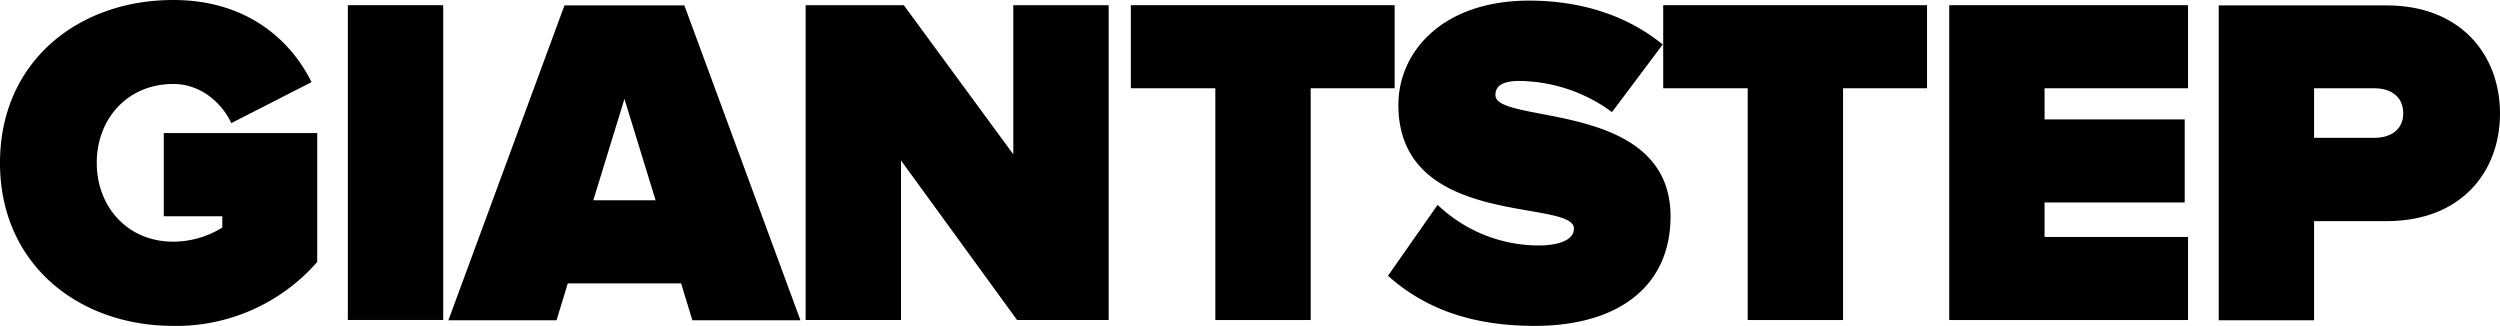
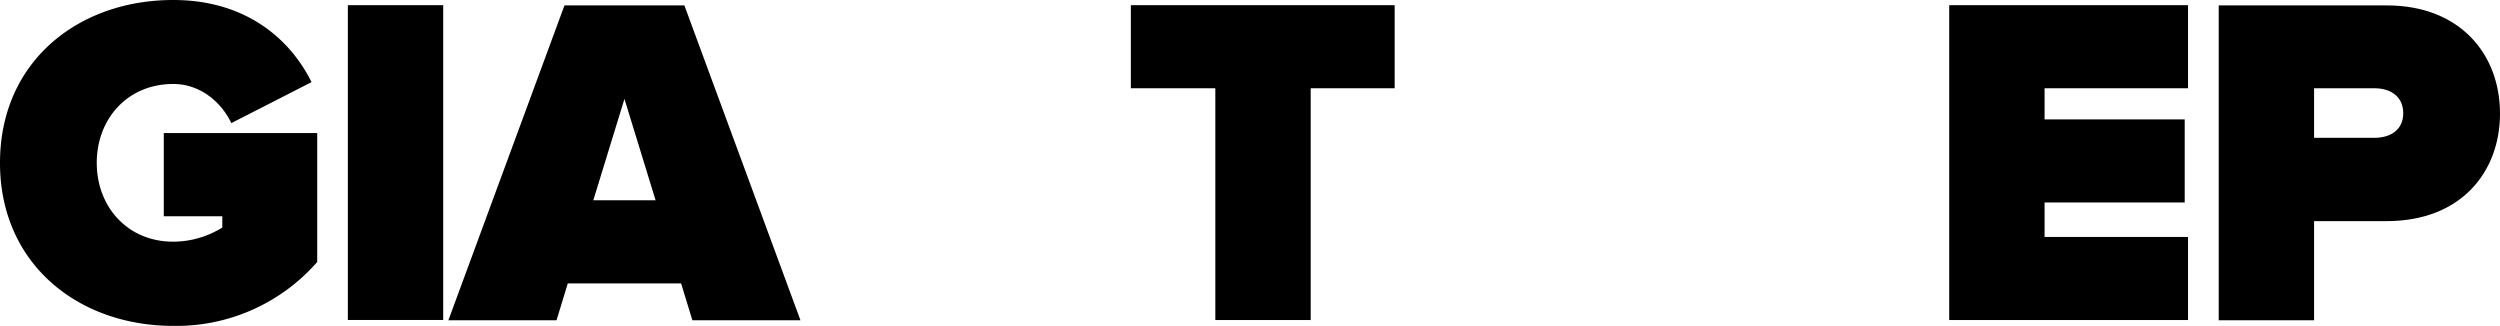
<svg xmlns="http://www.w3.org/2000/svg" id="Layer_1" data-name="Layer 1" viewBox="0 0 443.87 57.82">
  <path d="M199.31,299.05c0-17.93,13.83-28.91,30.76-28.91,13.32,0,21,7.38,24.55,14.58L240.38,292c-1.6-3.43-5.28-6.95-10.31-6.95-8.13,0-13.58,6.2-13.58,14s5.45,14,13.58,14a16.59,16.59,0,0,0,8.71-2.51v-2H228.39V293.77h27.24v22.88A33.21,33.21,0,0,1,230.07,328c-16.93,0-30.76-11.06-30.76-28.91" transform="translate(-199.31 -270.14)" />
  <rect x="61.76" y="0.92" width="16.93" height="55.89" />
  <path d="M322.24,327l-2-6.54H300.12l-2,6.54H278.92l20.61-55.9h21.29L341.43,327Zm-12.06-39.3-5.53,18h11.06Z" transform="translate(-199.31 -270.14)" />
-   <polygon points="180.58 56.82 159.97 28.49 159.97 56.82 143.04 56.82 143.04 0.92 160.47 0.92 179.91 27.4 179.91 0.92 196.84 0.92 196.84 56.82 180.58 56.82" />
  <polygon points="215.78 56.82 215.78 15.67 200.78 15.67 200.78 0.92 247.62 0.92 247.62 15.67 232.71 15.67 232.71 56.82 215.78 56.82" />
-   <path d="M445.76,319.08l8.8-12.57a26,26,0,0,0,18,7.21c3.19,0,6.2-.84,6.2-3,0-5.36-31.17.09-31.17-21.95,0-9.47,7.88-18.52,23.21-18.52,9.14,0,17.35,2.59,23.72,7.79l-9,12a28.31,28.31,0,0,0-16.43-5.53c-3.35,0-4.27,1.09-4.27,2.52,0,5.28,31.09.75,31.09,21.53,0,12.32-9.14,19.44-24.14,19.44-11.9,0-20-3.51-26-8.88" transform="translate(-199.31 -270.14)" />
-   <polygon points="310.3 56.82 310.3 15.67 295.3 15.67 295.3 0.92 342.14 0.92 342.14 15.67 327.23 15.67 327.23 56.82 310.3 56.82" />
  <polygon points="346.08 56.82 346.08 0.92 388.48 0.92 388.48 15.67 363.01 15.67 363.01 21.2 387.89 21.2 387.89 35.95 363.01 35.95 363.01 42.07 388.48 42.07 388.48 56.82 346.08 56.82" />
  <path d="M593.24,327v-55.9h29.83c13.07,0,20.11,8.72,20.11,19.19s-7,19.11-20.11,19.11h-12.9V327ZM626,290.25c0-3-2.26-4.44-5.11-4.44H610.17v8.8h10.72c2.85,0,5.11-1.42,5.11-4.36" transform="translate(-199.31 -270.14)" />
</svg>